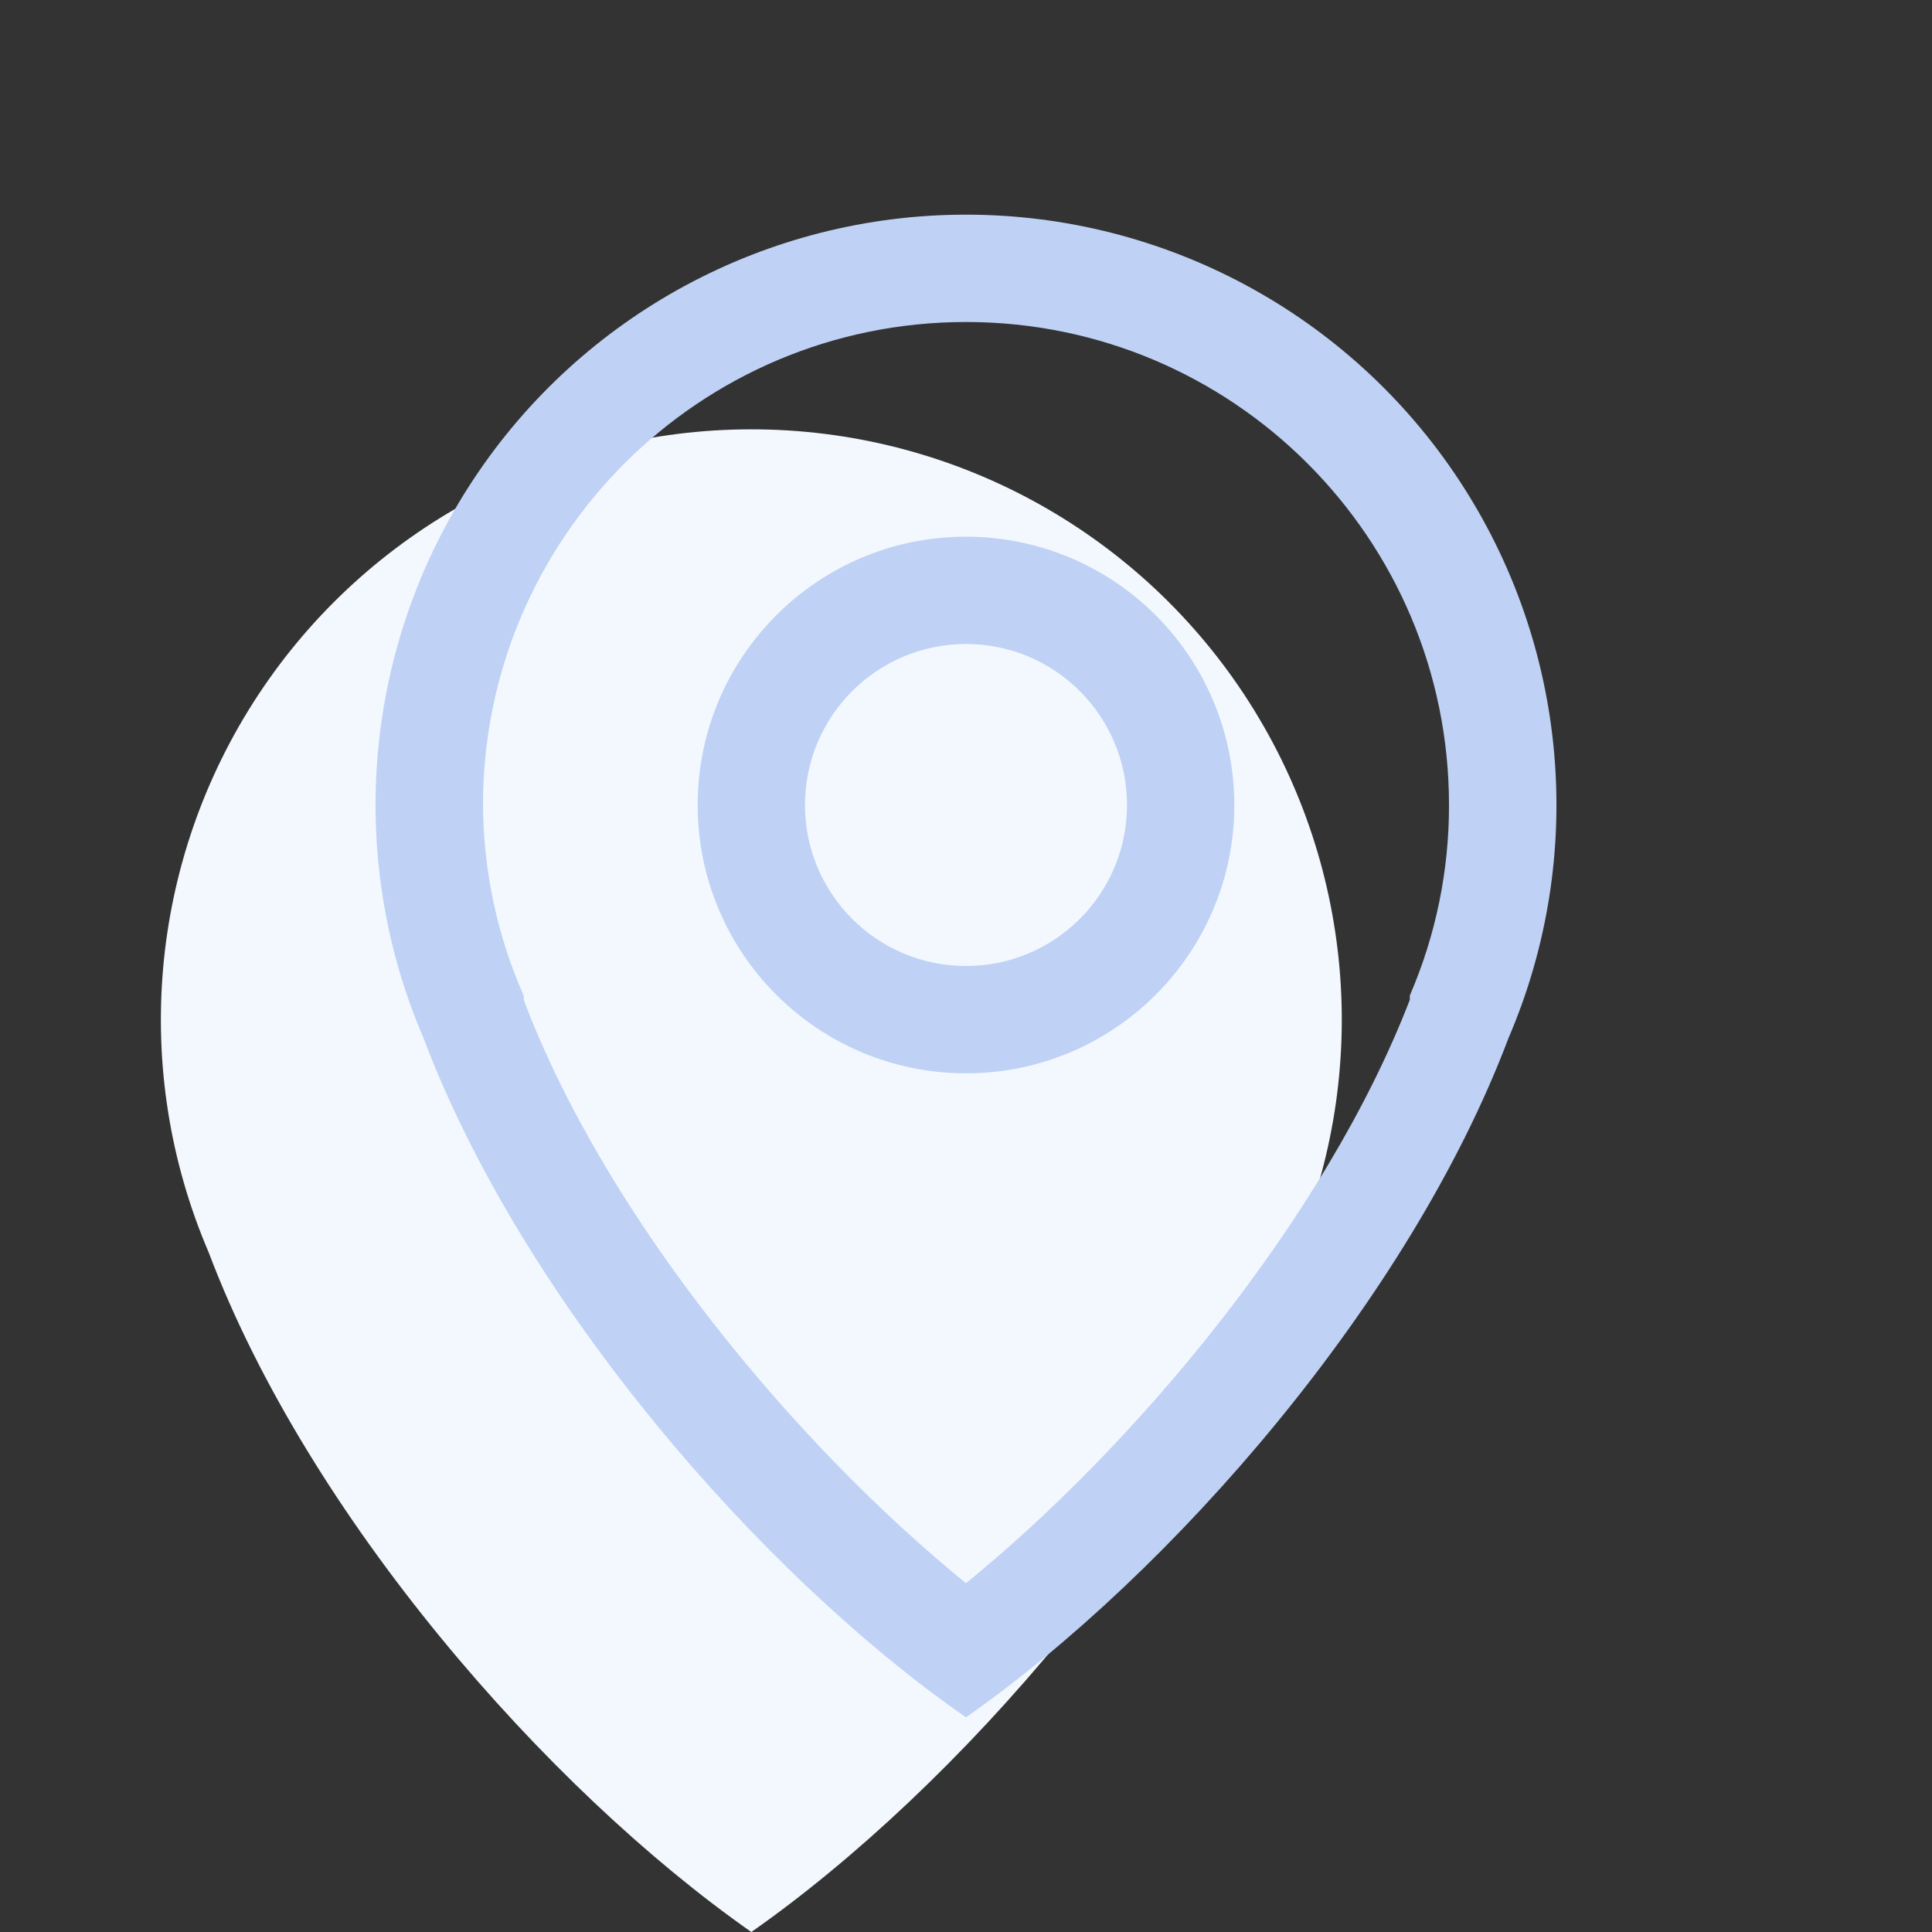
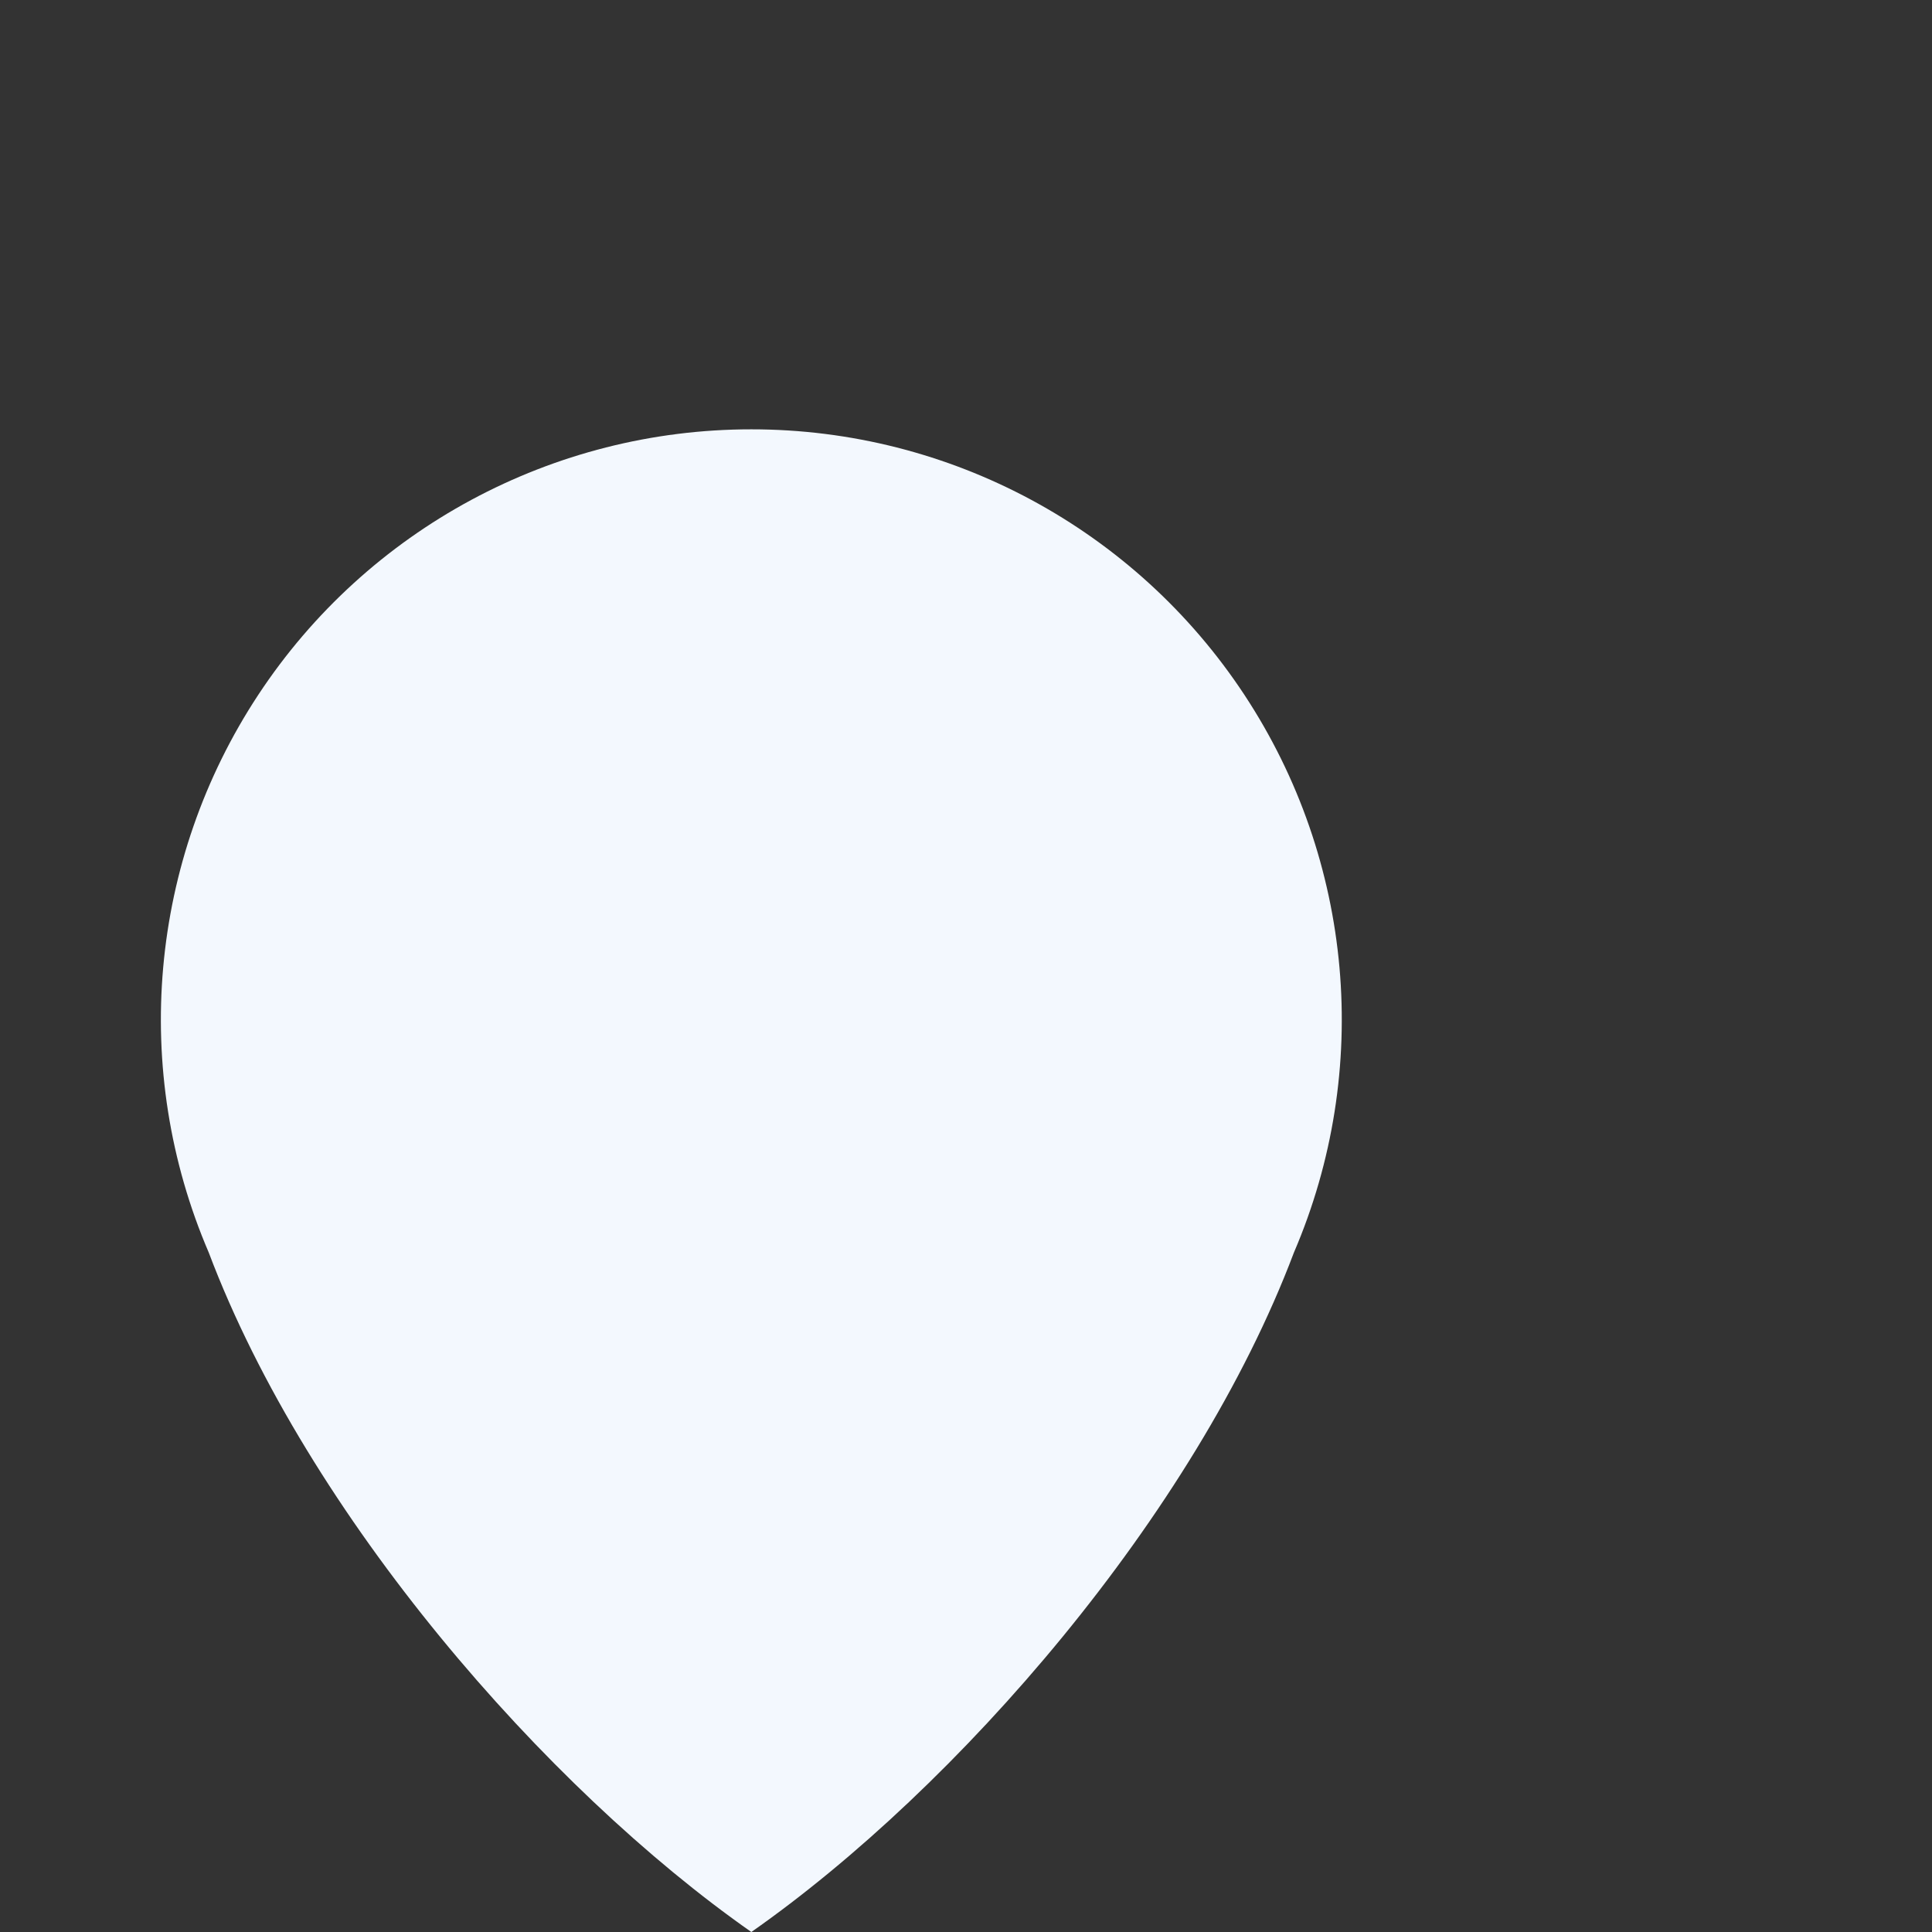
<svg xmlns="http://www.w3.org/2000/svg" width="72px" height="72px" viewBox="0 0 72 72" version="1.1">
  <rect x="0" y="0" width="72" height="72" fill="#333333" stroke="none" />
  <title>49845432-441D-48DC-A280-77E897751696</title>
  <desc>Created with sketchtool.</desc>
  <g id="Symbols" stroke="none" stroke-width="1" fill="none" fill-rule="evenodd">
    <g id="icon_country">
      <g id="Asset-6">
        <rect id="Rectangle" x="0" y="0" width="72" height="72" />
        <path d="M28,16 C20.601,15.998 13.697,19.716 9.626,25.893 C5.555,32.071 4.861,39.882 7.78,46.68 C11.48,56.48 20.33,66.63 28,72 C35.67,66.63 44.52,56.48 48.22,46.68 C51.139,39.882 50.445,32.071 46.374,25.893 C42.303,19.716 35.399,15.998 28,16 Z" id="Path" fill="#F3F8FE" fill-rule="nonzero" />
-         <path d="M36,8 C28.601,7.998 21.697,11.716 17.626,17.893 C13.555,24.071 12.861,31.882 15.78,38.68 C19.48,48.48 28.33,58.68 36,64 C43.67,58.63 52.52,48.48 56.22,38.68 C59.139,31.882 58.445,24.071 54.374,17.893 C50.303,11.716 43.399,7.998 36,8 Z M52.54,37.1 L52.54,37.18 L52.54,37.26 C49.38,45.45 42.25,53.92 36,59 C29.75,53.93 22.62,45.46 19.52,37.27 L19.52,37.19 L19.52,37.11 C18.53,34.87 18.013,32.449 18,30 C18,20.059 26.059,12 36,12 C45.941,12 54,20.059 54,30 C54.005,32.442 53.508,34.858 52.54,37.1 Z" id="Shape" fill="#BFD2F5" fill-rule="nonzero" />
-         <path d="M36,20 C30.477,20 26,24.477 26,30 C26,35.523 30.477,40 36,40 C41.523,40 46,35.523 46,30 C46,27.348 44.946,24.804 43.071,22.929 C41.196,21.054 38.652,20 36,20 Z M36,36 C32.686,36 30,33.314 30,30 C30,26.686 32.686,24 36,24 C39.314,24 42,26.686 42,30 C42,33.314 39.314,36 36,36 Z" id="Shape" fill="#BFD2F5" fill-rule="nonzero" />
      </g>
    </g>
  </g>
</svg>